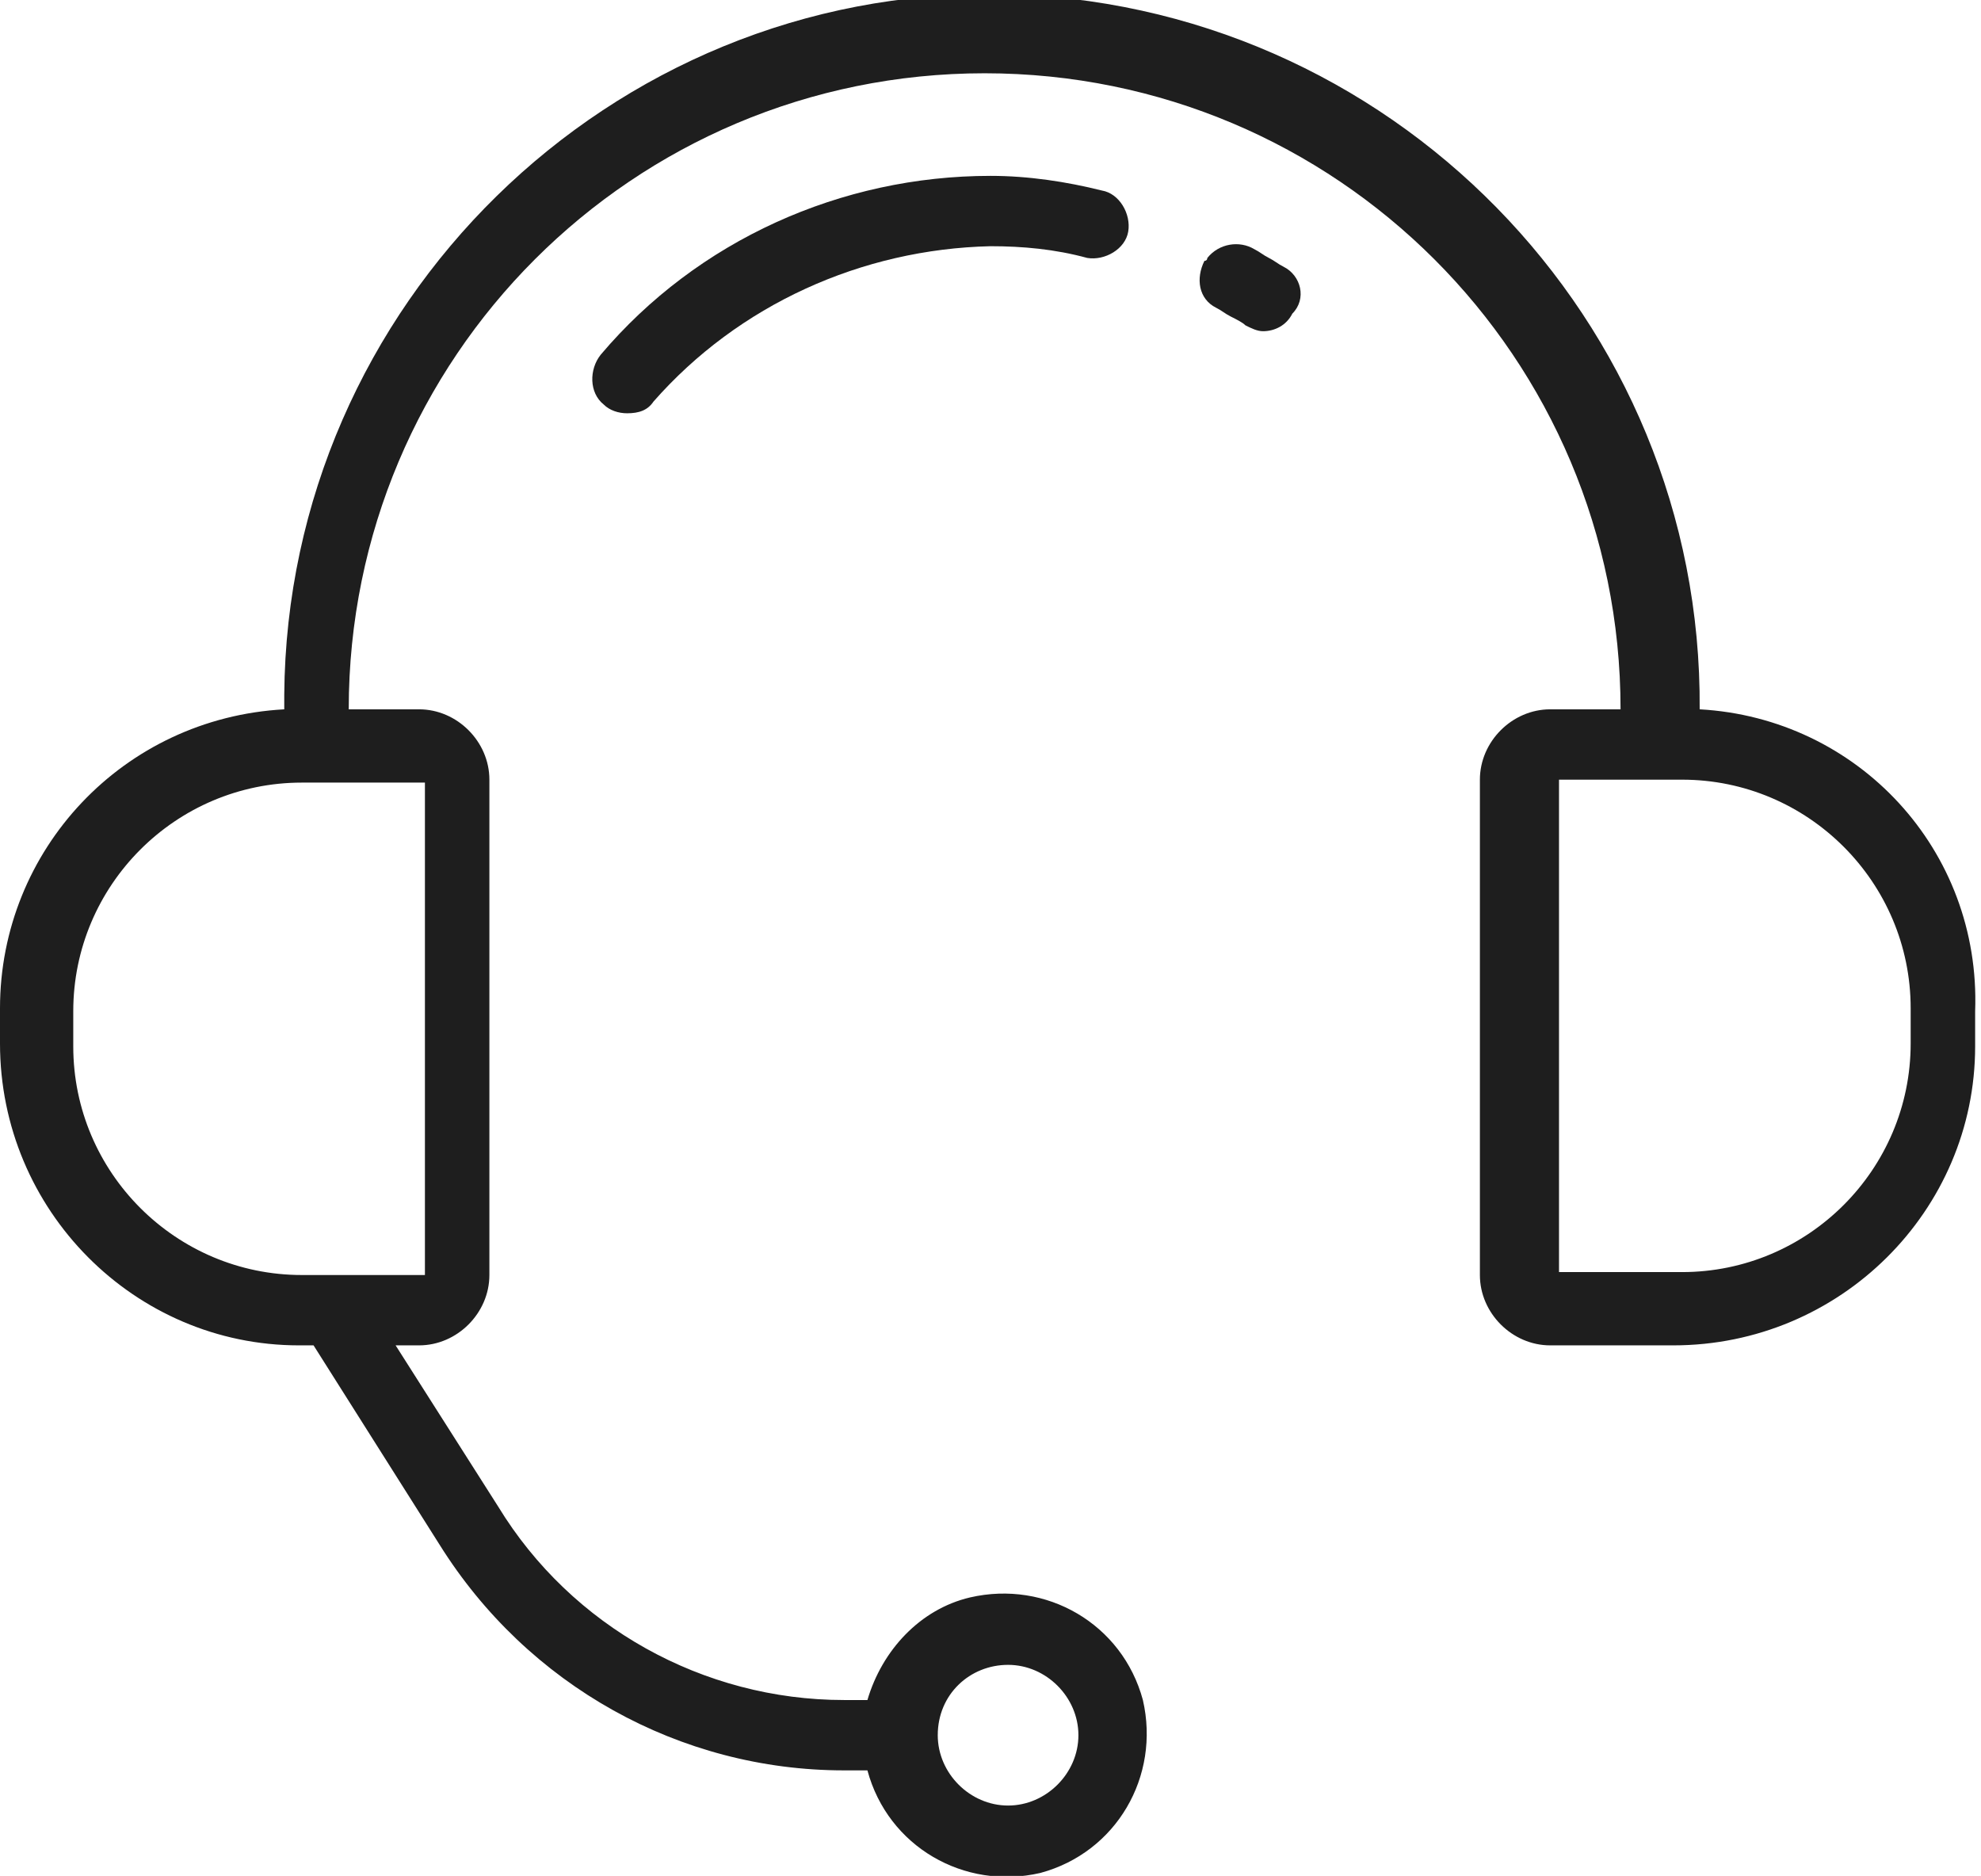
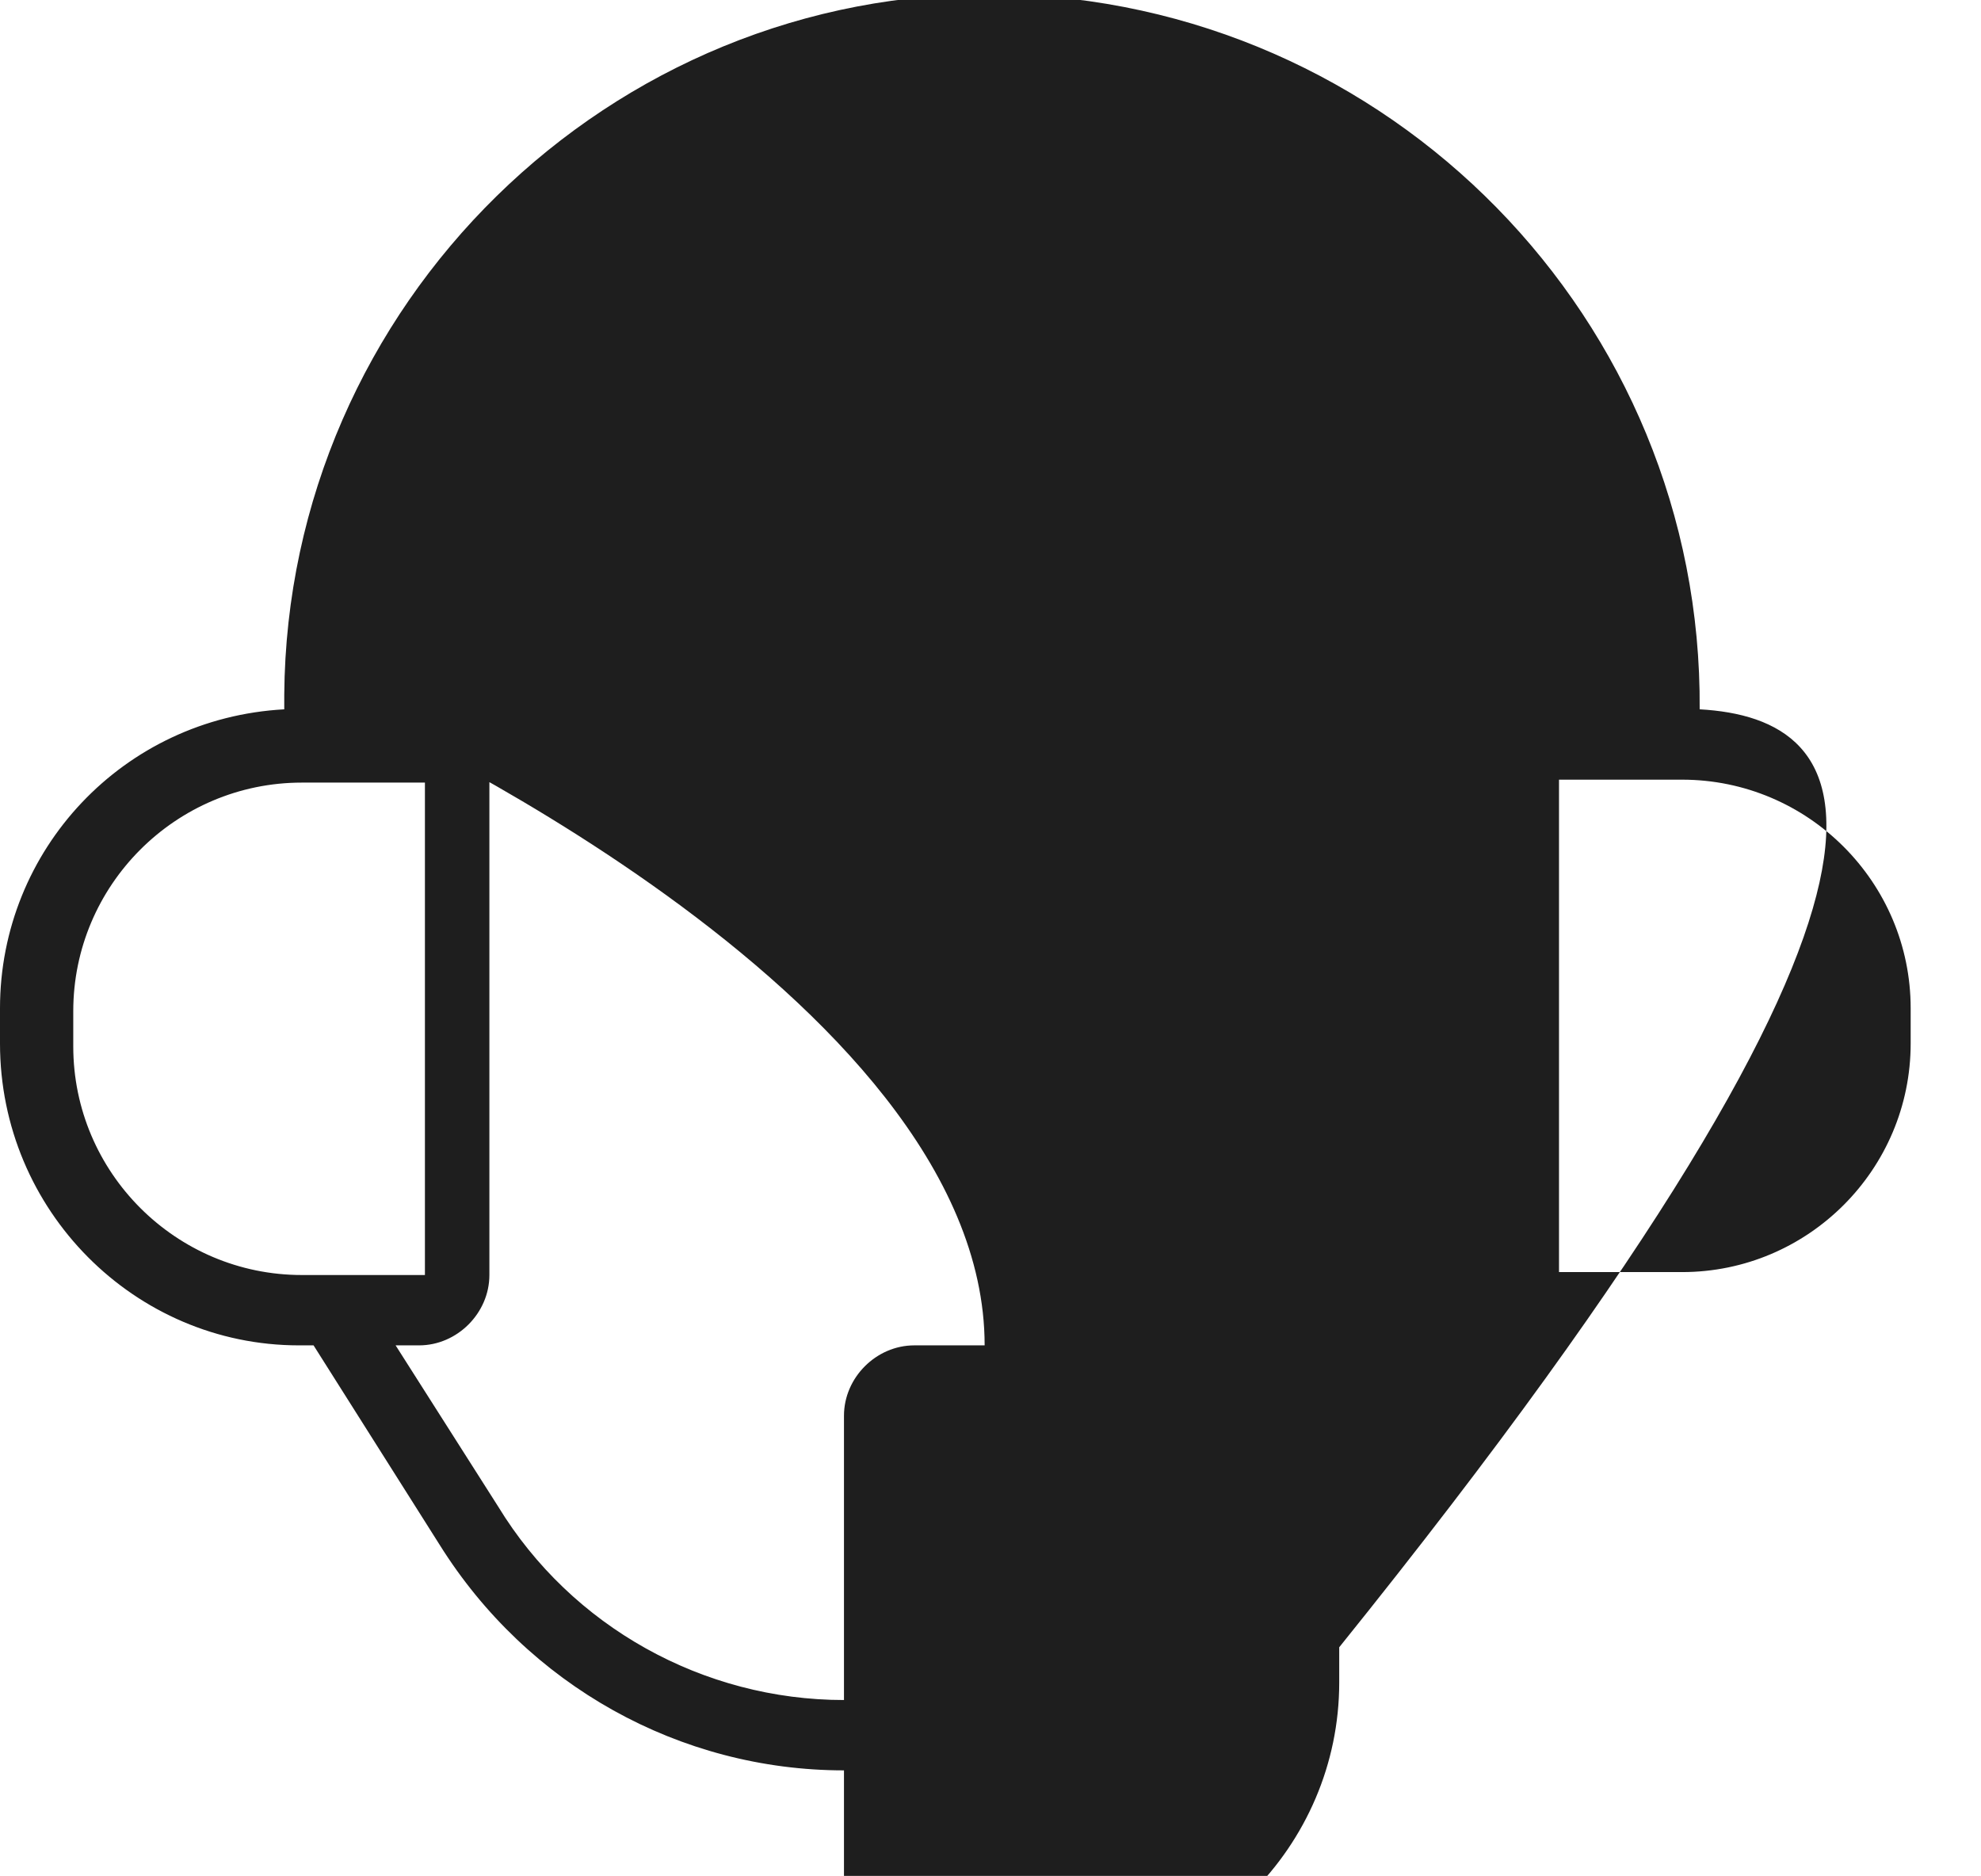
<svg xmlns="http://www.w3.org/2000/svg" version="1.1" id="Capa_1" x="0px" y="0px" viewBox="0 0 67.6 64" style="enable-background:new 0 0 67.6 64;" xml:space="preserve">
  <style type="text/css"> .st0{fill:#1E1E1E;} </style>
  <g id="service-details-icon-support" transform="translate(0 -12)">
    <g id="Group_169" transform="translate(0 12)">
      <g id="Group_168" transform="translate(0 0)">
-         <path id="Path_293" class="st0" d="M58,24.2C58.1,10.9,47.4,0,34.1-0.2S9.8,10.4,9.7,23.7c0,0.1,0,0.3,0,0.4v0.1 C4.2,24.5,0,29,0,34.4v1.2c0,5.7,4.6,10.3,10.2,10.3c0,0,0,0,0,0h0.5l4.3,6.8c3,4.8,8.2,7.7,13.8,7.7h0.8 c0.7,2.6,3.3,4.1,5.9,3.5c2.6-0.7,4.1-3.3,3.5-5.9c-0.7-2.6-3.3-4.1-5.9-3.5c-1.7,0.4-3,1.8-3.5,3.5h-0.8 c-4.8,0-9.3-2.5-11.8-6.6l-3.5-5.5h0.8c1.3,0,2.4-1.1,2.4-2.4V26.6c0-1.3-1.1-2.4-2.4-2.4h-2.4c0-12,9.7-21.7,21.7-21.7 s21.7,9.7,21.7,21.7h-2.4c-1.3,0-2.4,1.1-2.4,2.4v16.9c0,1.3,1.1,2.4,2.4,2.4h4.2c5.7,0,10.3-4.6,10.3-10.2c0,0,0,0,0,0v-1.2 C67.6,29,63.4,24.5,58,24.2z M34.4,56.8c1.3,0,2.4,1.1,2.4,2.4c0,1.3-1.1,2.4-2.4,2.4S32,60.5,32,59.2 C32,57.8,33.1,56.8,34.4,56.8z M14.5,26.6v16.9h-4.2c-4.3,0-7.8-3.5-7.8-7.8c0,0,0,0,0,0v-1.2c0-4.3,3.5-7.8,7.8-7.8c0,0,0,0,0,0 H14.5z M65.2,35.6c0,4.3-3.5,7.8-7.8,7.8c0,0,0,0,0,0h-4.2V26.6h4.2c4.3,0,7.8,3.5,7.8,7.8c0,0,0,0,0,0L65.2,35.6z" />
-         <path id="Path_294" class="st0" d="M43.8,9.1c-0.2-0.1-0.3-0.2-0.5-0.3c-0.2-0.1-0.3-0.2-0.5-0.3c-0.5-0.3-1.2-0.2-1.6,0.3 c0,0,0,0.1-0.1,0.1c-0.3,0.6-0.2,1.3,0.4,1.6c0,0,0,0,0,0c0.2,0.1,0.3,0.2,0.5,0.3c0.2,0.1,0.4,0.2,0.5,0.3 c0.2,0.1,0.4,0.2,0.6,0.2c0.4,0,0.8-0.2,1-0.6C44.6,10.2,44.4,9.4,43.8,9.1z" />
-         <path id="Path_295" class="st0" d="M33.8,6c-5.1,0-10,2.2-13.3,6.1c-0.4,0.5-0.4,1.3,0.1,1.7c0.2,0.2,0.5,0.3,0.8,0.3 c0.4,0,0.7-0.1,0.9-0.4c2.9-3.3,7.1-5.2,11.5-5.3c1.1,0,2.2,0.1,3.3,0.4c0.6,0.1,1.3-0.3,1.4-0.9c0.1-0.6-0.3-1.3-0.9-1.4 C36.4,6.2,35.1,6,33.8,6z" />
+         <path id="Path_293" class="st0" d="M58,24.2C58.1,10.9,47.4,0,34.1-0.2S9.8,10.4,9.7,23.7c0,0.1,0,0.3,0,0.4v0.1 C4.2,24.5,0,29,0,34.4v1.2c0,5.7,4.6,10.3,10.2,10.3c0,0,0,0,0,0h0.5l4.3,6.8c3,4.8,8.2,7.7,13.8,7.7h0.8 c0.7,2.6,3.3,4.1,5.9,3.5c2.6-0.7,4.1-3.3,3.5-5.9c-0.7-2.6-3.3-4.1-5.9-3.5c-1.7,0.4-3,1.8-3.5,3.5h-0.8 c-4.8,0-9.3-2.5-11.8-6.6l-3.5-5.5h0.8c1.3,0,2.4-1.1,2.4-2.4V26.6c0-1.3-1.1-2.4-2.4-2.4h-2.4s21.7,9.7,21.7,21.7h-2.4c-1.3,0-2.4,1.1-2.4,2.4v16.9c0,1.3,1.1,2.4,2.4,2.4h4.2c5.7,0,10.3-4.6,10.3-10.2c0,0,0,0,0,0v-1.2 C67.6,29,63.4,24.5,58,24.2z M34.4,56.8c1.3,0,2.4,1.1,2.4,2.4c0,1.3-1.1,2.4-2.4,2.4S32,60.5,32,59.2 C32,57.8,33.1,56.8,34.4,56.8z M14.5,26.6v16.9h-4.2c-4.3,0-7.8-3.5-7.8-7.8c0,0,0,0,0,0v-1.2c0-4.3,3.5-7.8,7.8-7.8c0,0,0,0,0,0 H14.5z M65.2,35.6c0,4.3-3.5,7.8-7.8,7.8c0,0,0,0,0,0h-4.2V26.6h4.2c4.3,0,7.8,3.5,7.8,7.8c0,0,0,0,0,0L65.2,35.6z" />
      </g>
    </g>
  </g>
</svg>